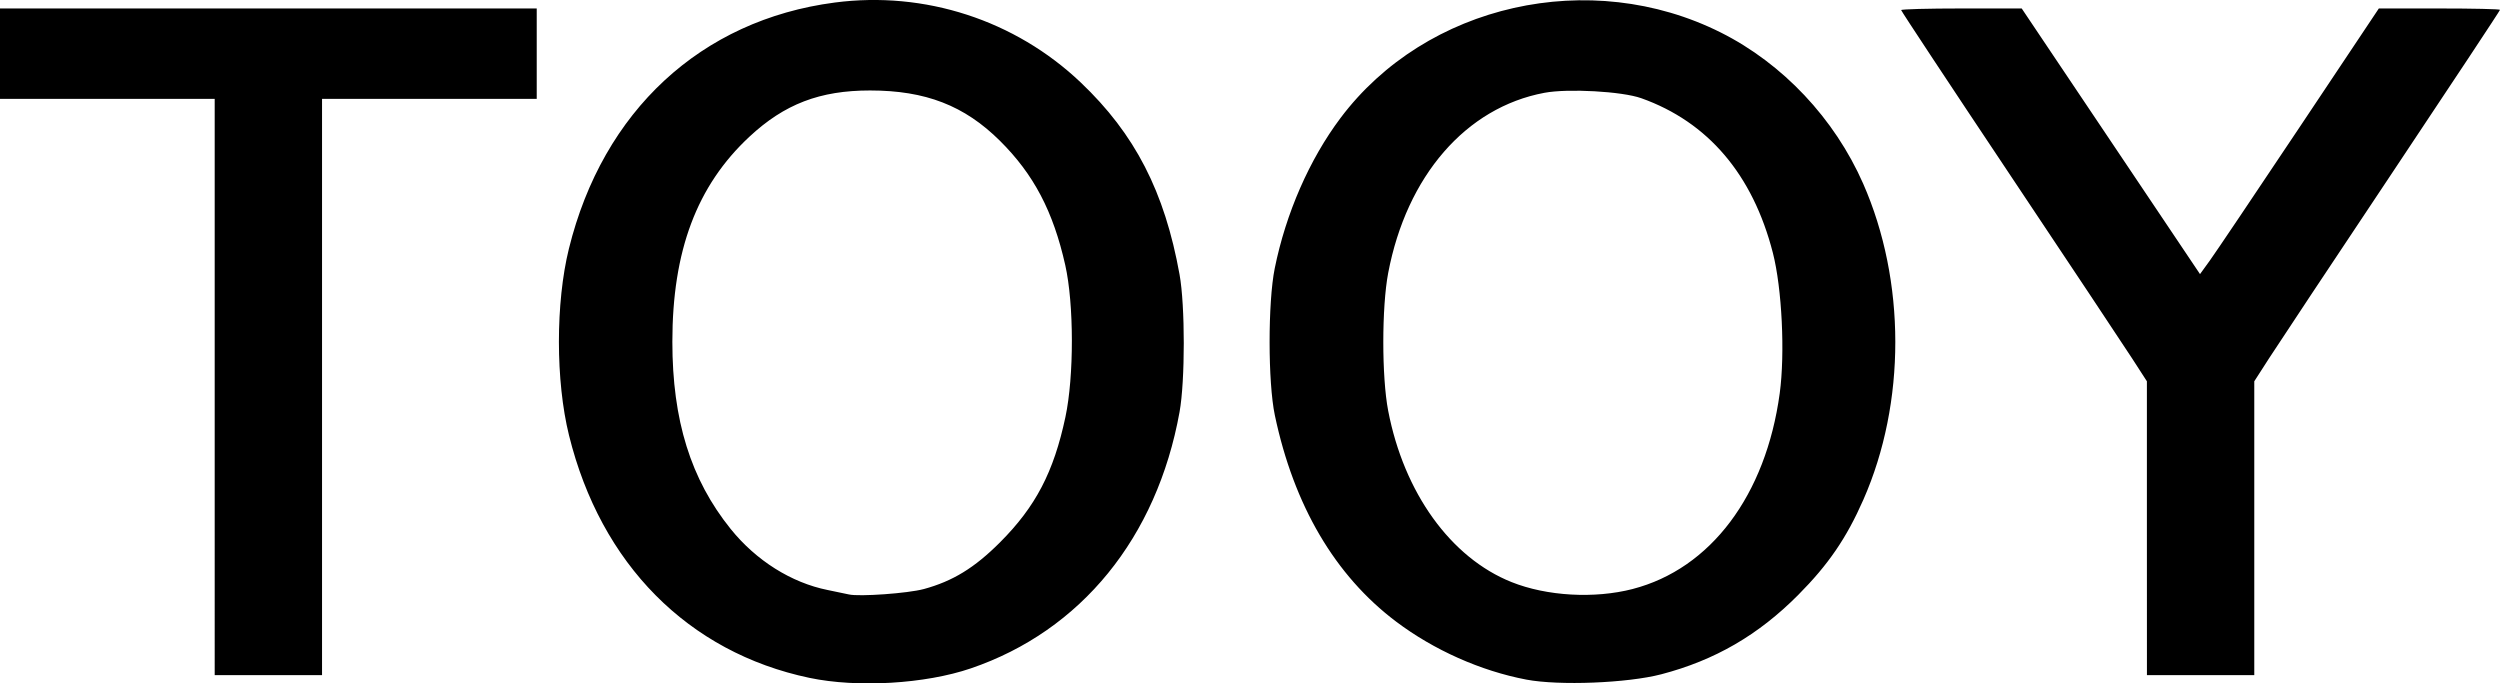
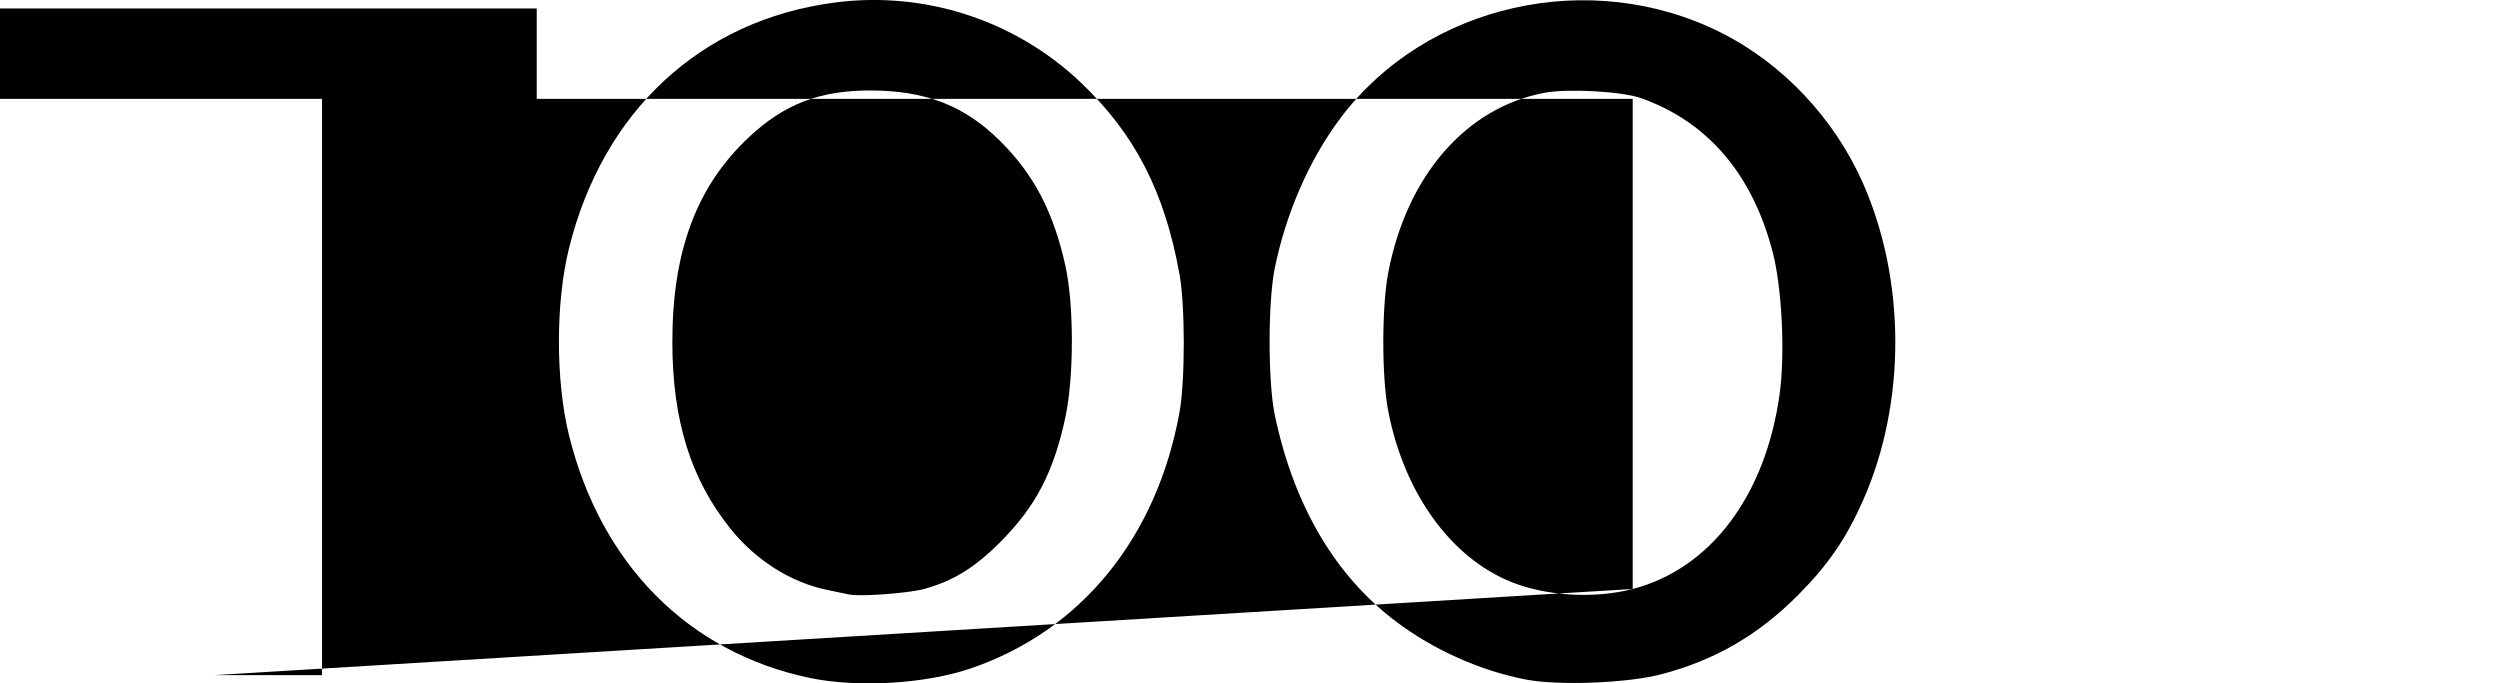
<svg xmlns="http://www.w3.org/2000/svg" xmlns:ns1="http://sodipodi.sourceforge.net/DTD/sodipodi-0.dtd" xmlns:ns2="http://www.inkscape.org/namespaces/inkscape" id="svg1" width="143.462" height="39.217" viewBox="0 0 143.462 39.217" ns1:docname="TOOY logo PNG.png">
  <defs id="defs1" />
  <g ns2:groupmode="layer" ns2:label="Image" id="g1" transform="translate(-8,-223.717)">
-     <path style="fill:#000000;stroke-width:0.162" d="m 54.448,262.616 c -6.956,-1.465 -11.97,-6.524 -13.796,-13.919 -0.77,-3.118 -0.772,-7.605 -0.006,-10.708 1.952,-7.909 7.581,-13.121 15.255,-14.126 5.163,-0.676 10.347,1.007 14.112,4.583 3.115,2.958 4.82,6.27 5.676,11.026 0.323,1.794 0.322,6.099 -6.49e-4,7.888 -1.302,7.212 -5.653,12.556 -11.977,14.712 -2.624,0.895 -6.514,1.123 -9.263,0.544 z m 6.558,-5.094 c 1.667,-0.453 2.914,-1.216 4.378,-2.681 2.046,-2.047 3.084,-4.036 3.755,-7.192 0.497,-2.34 0.493,-6.482 -0.009,-8.717 -0.693,-3.086 -1.808,-5.209 -3.748,-7.134 -2.04,-2.024 -4.269,-2.888 -7.454,-2.889 -2.879,-7.9e-4 -4.912,0.779 -6.927,2.657 -3.017,2.812 -4.418,6.542 -4.418,11.765 0,4.508 1.056,7.897 3.345,10.739 1.46,1.813 3.482,3.086 5.568,3.505 0.49,0.099 1.037,0.213 1.216,0.254 0.595,0.138 3.393,-0.063 4.295,-0.308 z m 34.583,5.194 c -2.618,-0.498 -5.308,-1.696 -7.475,-3.329 -3.504,-2.64 -5.868,-6.663 -6.958,-11.841 -0.398,-1.888 -0.401,-6.475 -0.006,-8.429 0.638,-3.156 1.991,-6.251 3.773,-8.625 4.912,-6.544 14.335,-8.664 21.824,-4.909 3.556,1.783 6.527,4.937 8.17,8.672 2.455,5.584 2.461,12.575 0.013,18.135 -0.972,2.209 -2.01,3.726 -3.742,5.469 -2.285,2.3 -4.785,3.749 -7.853,4.551 -1.941,0.508 -5.87,0.663 -7.746,0.306 z m 6.103,-5.2 c 4.473,-1.159 7.642,-5.377 8.437,-11.228 0.311,-2.293 0.129,-6.026 -0.394,-8.063 -1.153,-4.491 -3.722,-7.51 -7.55,-8.872 -1.104,-0.393 -4.199,-0.565 -5.56,-0.31 -4.502,0.844 -7.905,4.768 -8.964,10.337 -0.373,1.962 -0.374,5.962 -0.002,7.902 0.904,4.713 3.591,8.444 7.084,9.839 2.021,0.807 4.759,0.963 6.951,0.395 z M 20.32,245.924 V 229.389 H 14.16 8 v -2.594 -2.594 h 15.4 15.4 v 2.594 2.594 h -6.16 -6.16 v 16.535 16.535 h -3.08 -3.08 z m 110.879,8.104 v -8.431 l -0.851,-1.316 c -0.468,-0.724 -3.641,-5.496 -7.051,-10.604 -3.41,-5.108 -6.2,-9.33 -6.2,-9.381 0,-0.051 1.557,-0.093 3.459,-0.093 h 3.459 l 5.116,7.622 5.116,7.622 0.56,-0.773 c 0.308,-0.425 2.617,-3.855 5.131,-7.622 l 4.571,-6.849 h 3.477 c 1.912,0 3.477,0.035 3.477,0.078 0,0.043 -2.79,4.261 -6.2,9.374 -3.41,5.113 -6.583,9.892 -7.051,10.62 l -0.851,1.323 v 8.431 8.431 h -3.08 -3.08 z" id="path1" />
+     <path style="fill:#000000;stroke-width:0.162" d="m 54.448,262.616 c -6.956,-1.465 -11.97,-6.524 -13.796,-13.919 -0.77,-3.118 -0.772,-7.605 -0.006,-10.708 1.952,-7.909 7.581,-13.121 15.255,-14.126 5.163,-0.676 10.347,1.007 14.112,4.583 3.115,2.958 4.82,6.27 5.676,11.026 0.323,1.794 0.322,6.099 -6.49e-4,7.888 -1.302,7.212 -5.653,12.556 -11.977,14.712 -2.624,0.895 -6.514,1.123 -9.263,0.544 z m 6.558,-5.094 c 1.667,-0.453 2.914,-1.216 4.378,-2.681 2.046,-2.047 3.084,-4.036 3.755,-7.192 0.497,-2.34 0.493,-6.482 -0.009,-8.717 -0.693,-3.086 -1.808,-5.209 -3.748,-7.134 -2.04,-2.024 -4.269,-2.888 -7.454,-2.889 -2.879,-7.9e-4 -4.912,0.779 -6.927,2.657 -3.017,2.812 -4.418,6.542 -4.418,11.765 0,4.508 1.056,7.897 3.345,10.739 1.46,1.813 3.482,3.086 5.568,3.505 0.49,0.099 1.037,0.213 1.216,0.254 0.595,0.138 3.393,-0.063 4.295,-0.308 z m 34.583,5.194 c -2.618,-0.498 -5.308,-1.696 -7.475,-3.329 -3.504,-2.64 -5.868,-6.663 -6.958,-11.841 -0.398,-1.888 -0.401,-6.475 -0.006,-8.429 0.638,-3.156 1.991,-6.251 3.773,-8.625 4.912,-6.544 14.335,-8.664 21.824,-4.909 3.556,1.783 6.527,4.937 8.17,8.672 2.455,5.584 2.461,12.575 0.013,18.135 -0.972,2.209 -2.01,3.726 -3.742,5.469 -2.285,2.3 -4.785,3.749 -7.853,4.551 -1.941,0.508 -5.87,0.663 -7.746,0.306 z m 6.103,-5.2 c 4.473,-1.159 7.642,-5.377 8.437,-11.228 0.311,-2.293 0.129,-6.026 -0.394,-8.063 -1.153,-4.491 -3.722,-7.51 -7.55,-8.872 -1.104,-0.393 -4.199,-0.565 -5.56,-0.31 -4.502,0.844 -7.905,4.768 -8.964,10.337 -0.373,1.962 -0.374,5.962 -0.002,7.902 0.904,4.713 3.591,8.444 7.084,9.839 2.021,0.807 4.759,0.963 6.951,0.395 z V 229.389 H 14.16 8 v -2.594 -2.594 h 15.4 15.4 v 2.594 2.594 h -6.16 -6.16 v 16.535 16.535 h -3.08 -3.08 z m 110.879,8.104 v -8.431 l -0.851,-1.316 c -0.468,-0.724 -3.641,-5.496 -7.051,-10.604 -3.41,-5.108 -6.2,-9.33 -6.2,-9.381 0,-0.051 1.557,-0.093 3.459,-0.093 h 3.459 l 5.116,7.622 5.116,7.622 0.56,-0.773 c 0.308,-0.425 2.617,-3.855 5.131,-7.622 l 4.571,-6.849 h 3.477 c 1.912,0 3.477,0.035 3.477,0.078 0,0.043 -2.79,4.261 -6.2,9.374 -3.41,5.113 -6.583,9.892 -7.051,10.62 l -0.851,1.323 v 8.431 8.431 h -3.08 -3.08 z" id="path1" />
  </g>
</svg>